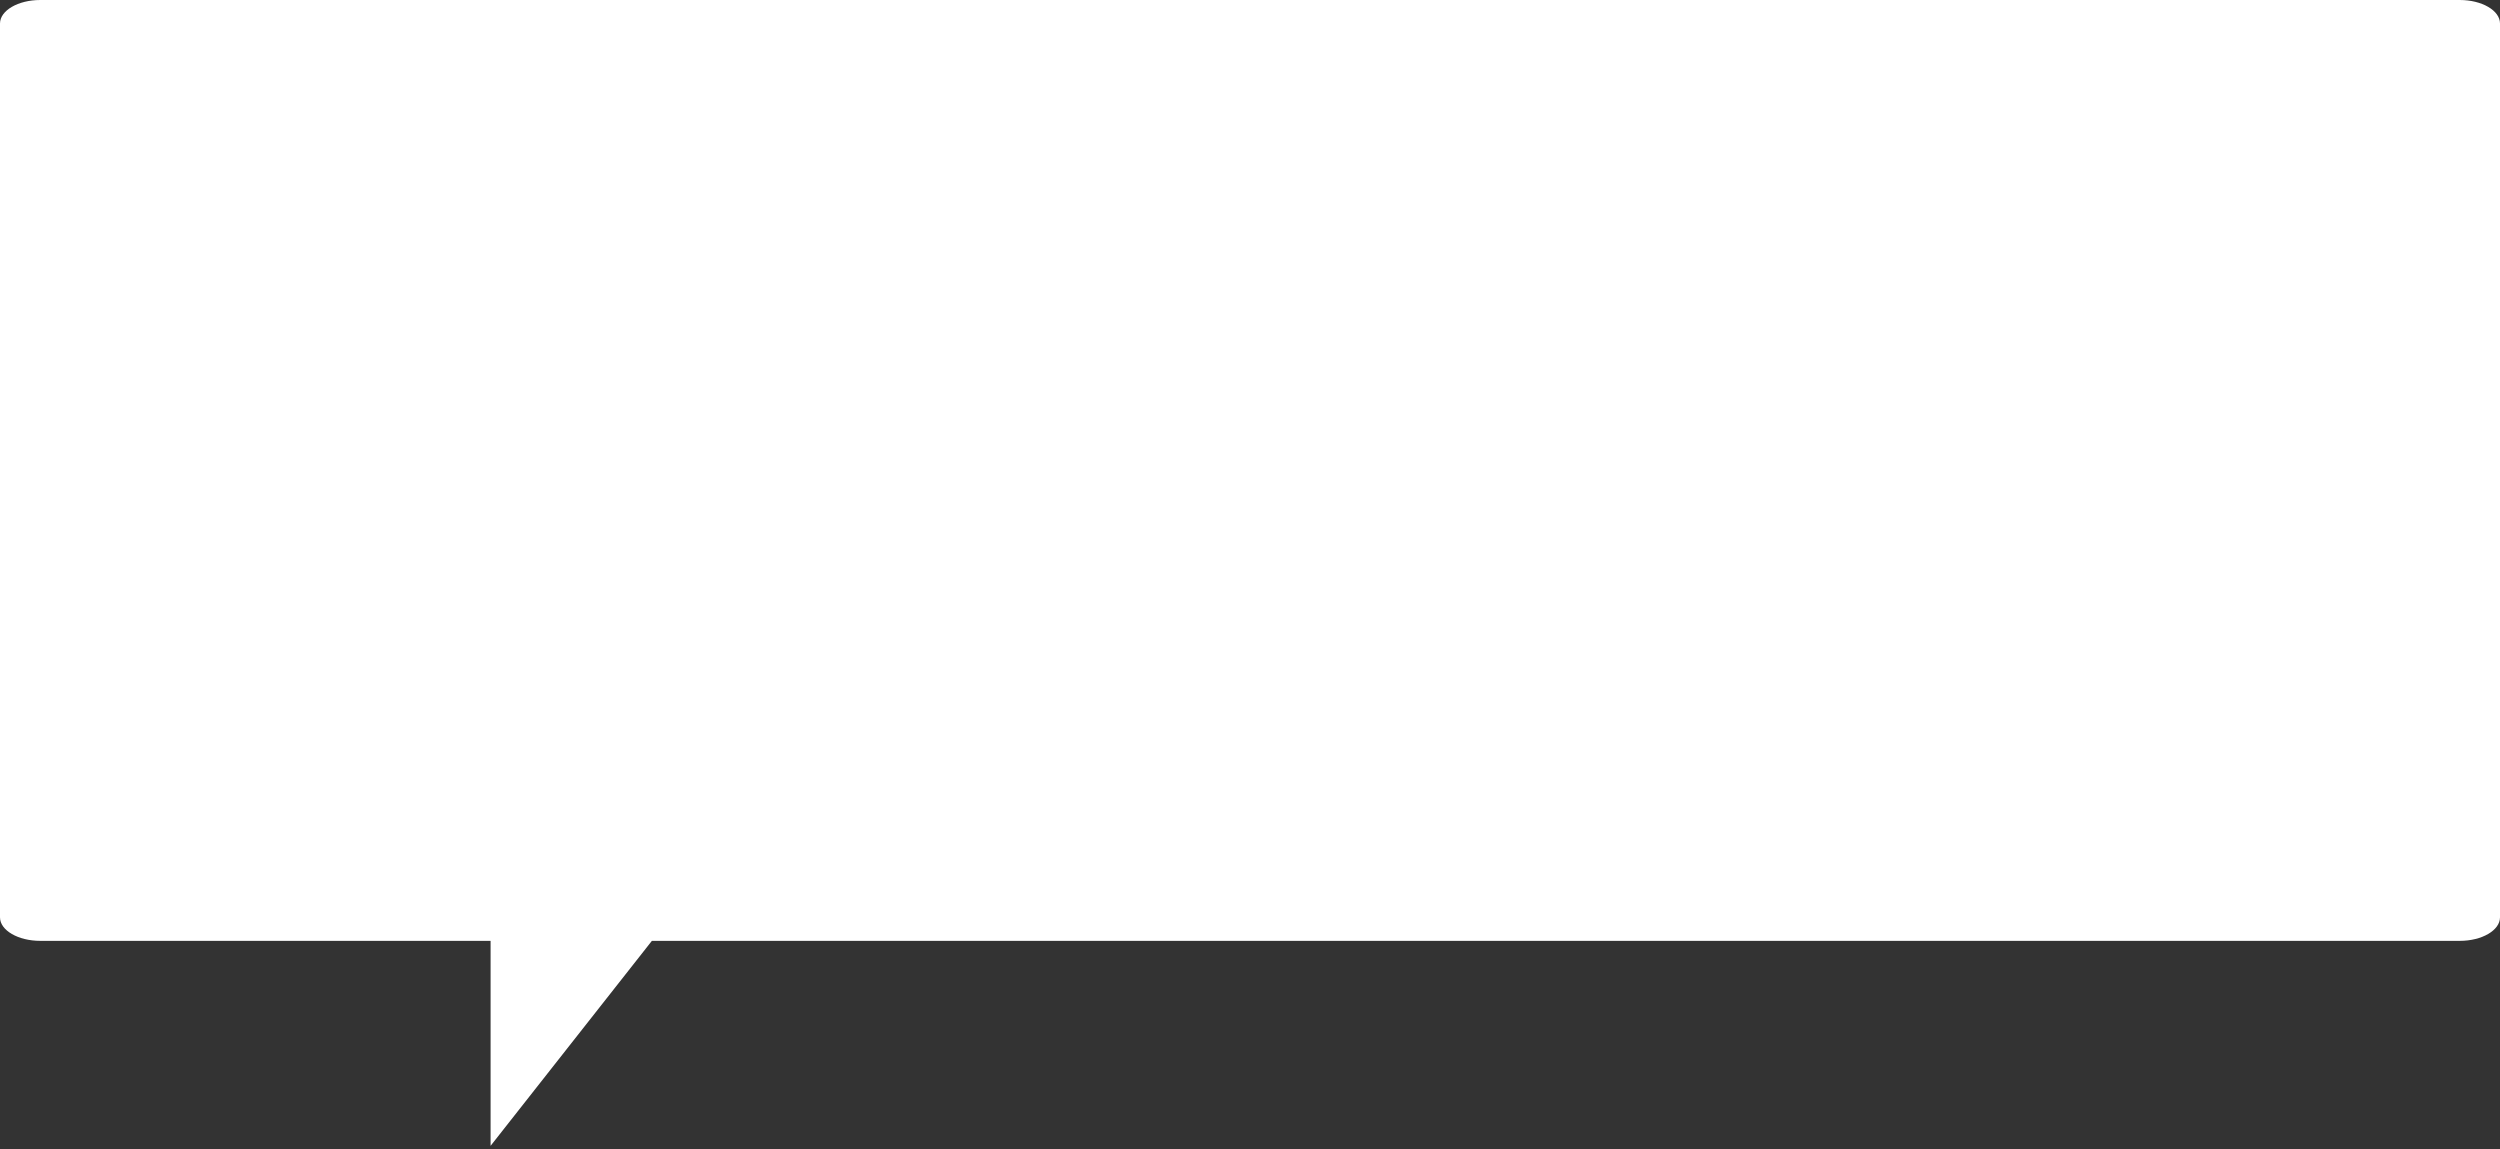
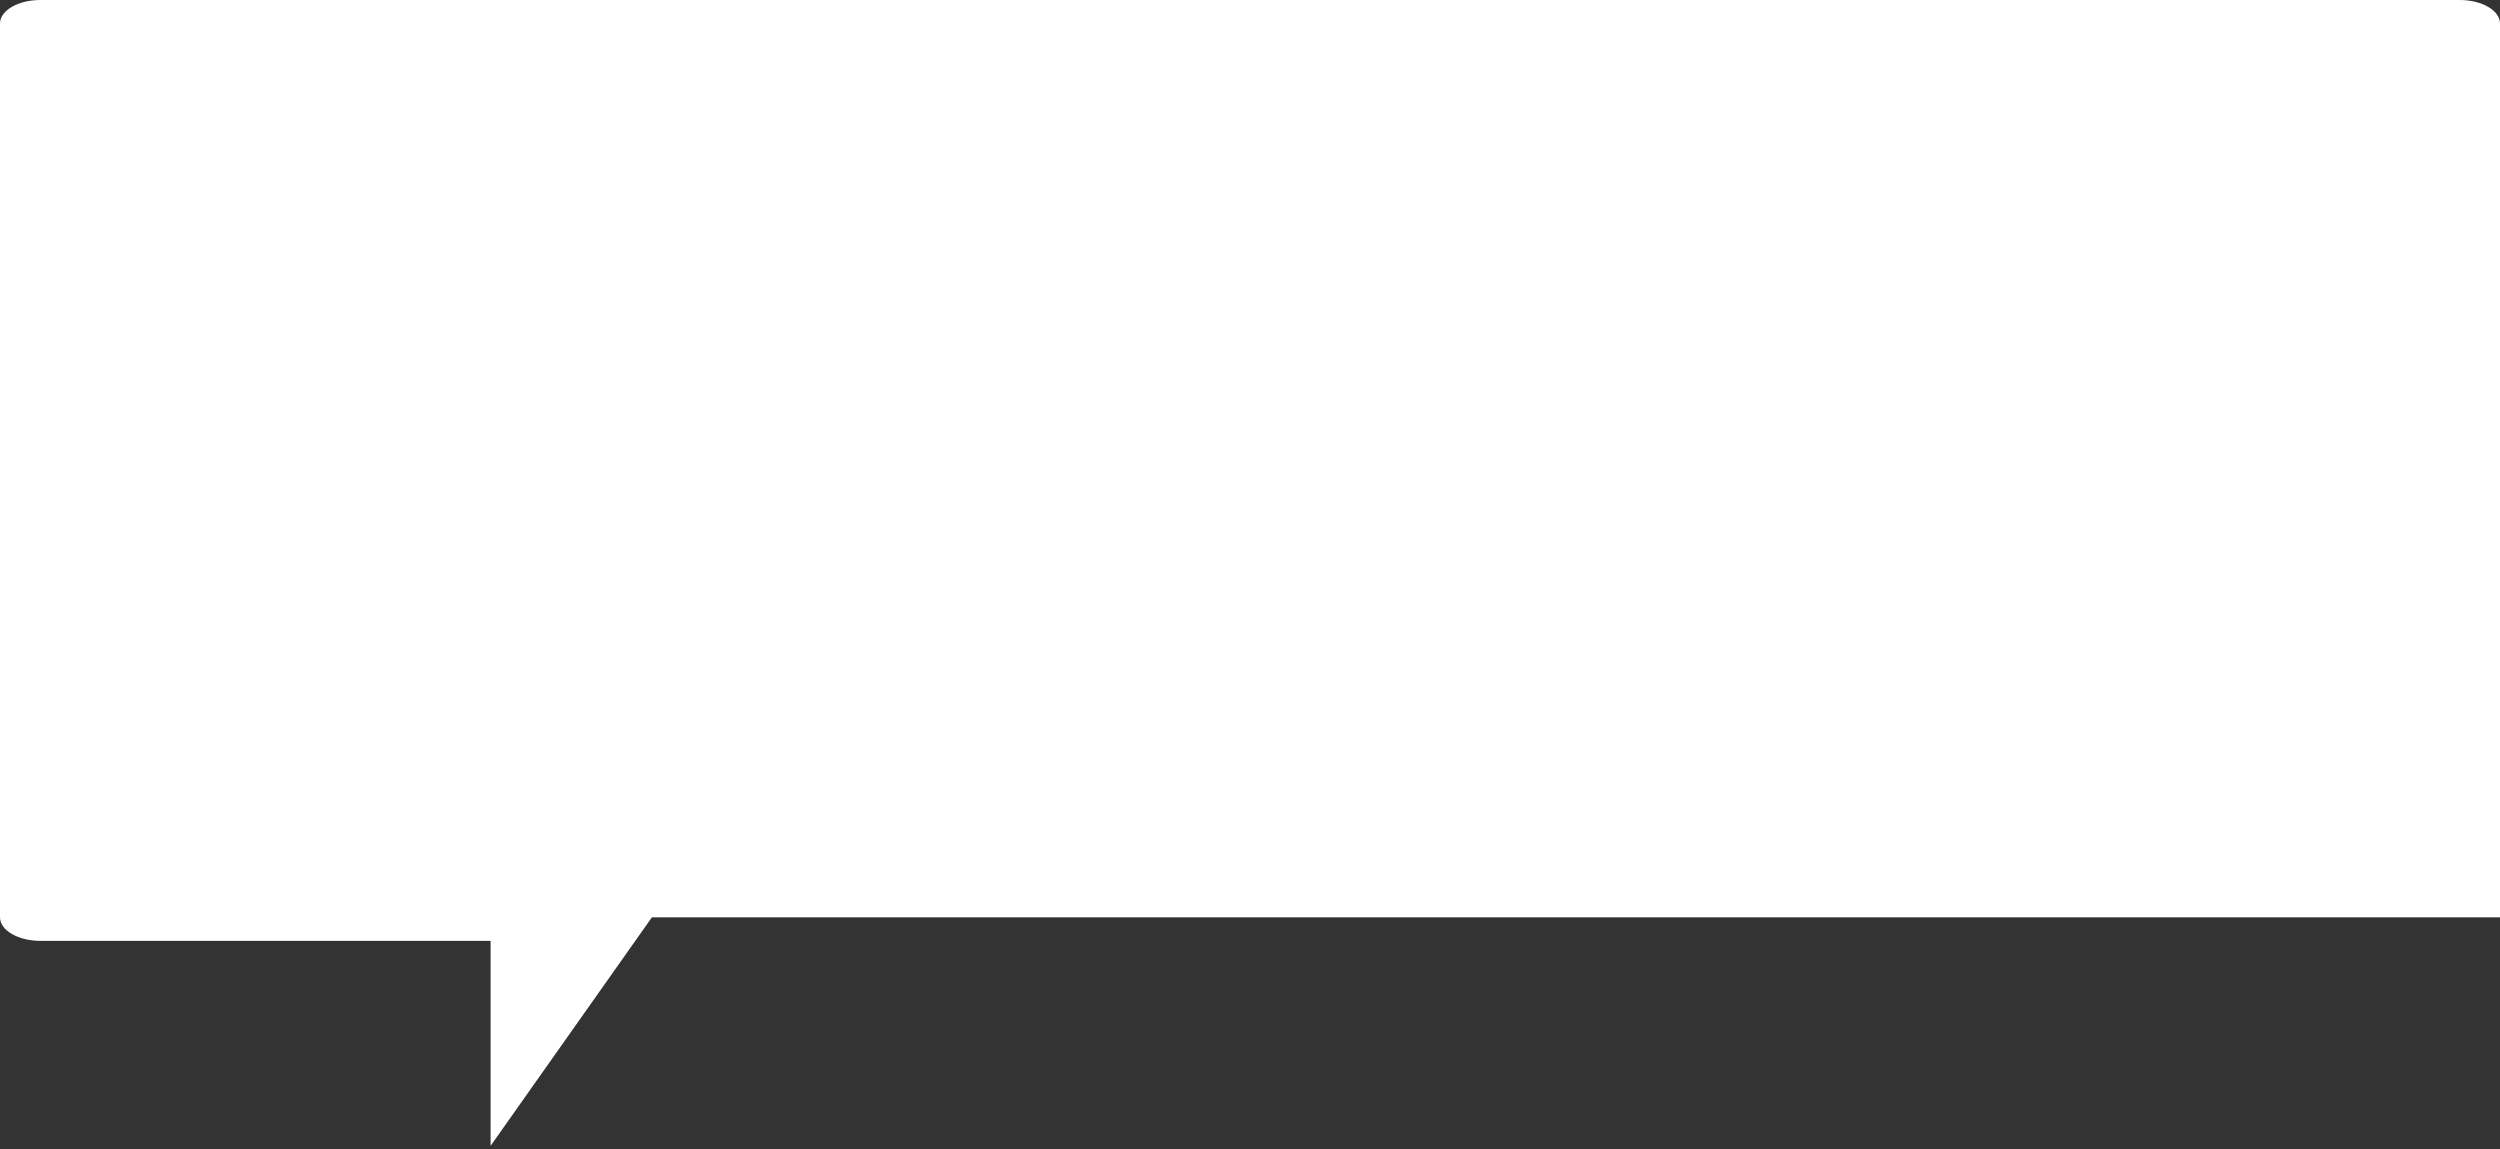
<svg xmlns="http://www.w3.org/2000/svg" width="372" height="171" viewBox="0 0 372 171" fill="none">
  <rect x="0" y="0" width="372" height="171" fill="#333333" stroke="none" />
-   <path d="M6 0H366C369.314 0 372 1.567 372 3.5V136.5C372 138.433 369.314 140 366 140H100H97L73 170.5V140H71H6C2.686 140 0 138.433 0 136.5V3.5C0 1.567 2.686 0 6 0Z" fill="white" />
+   <path d="M6 0H366C369.314 0 372 1.567 372 3.5V136.5H100H97L73 170.5V140H71H6C2.686 140 0 138.433 0 136.5V3.5C0 1.567 2.686 0 6 0Z" fill="white" />
</svg>